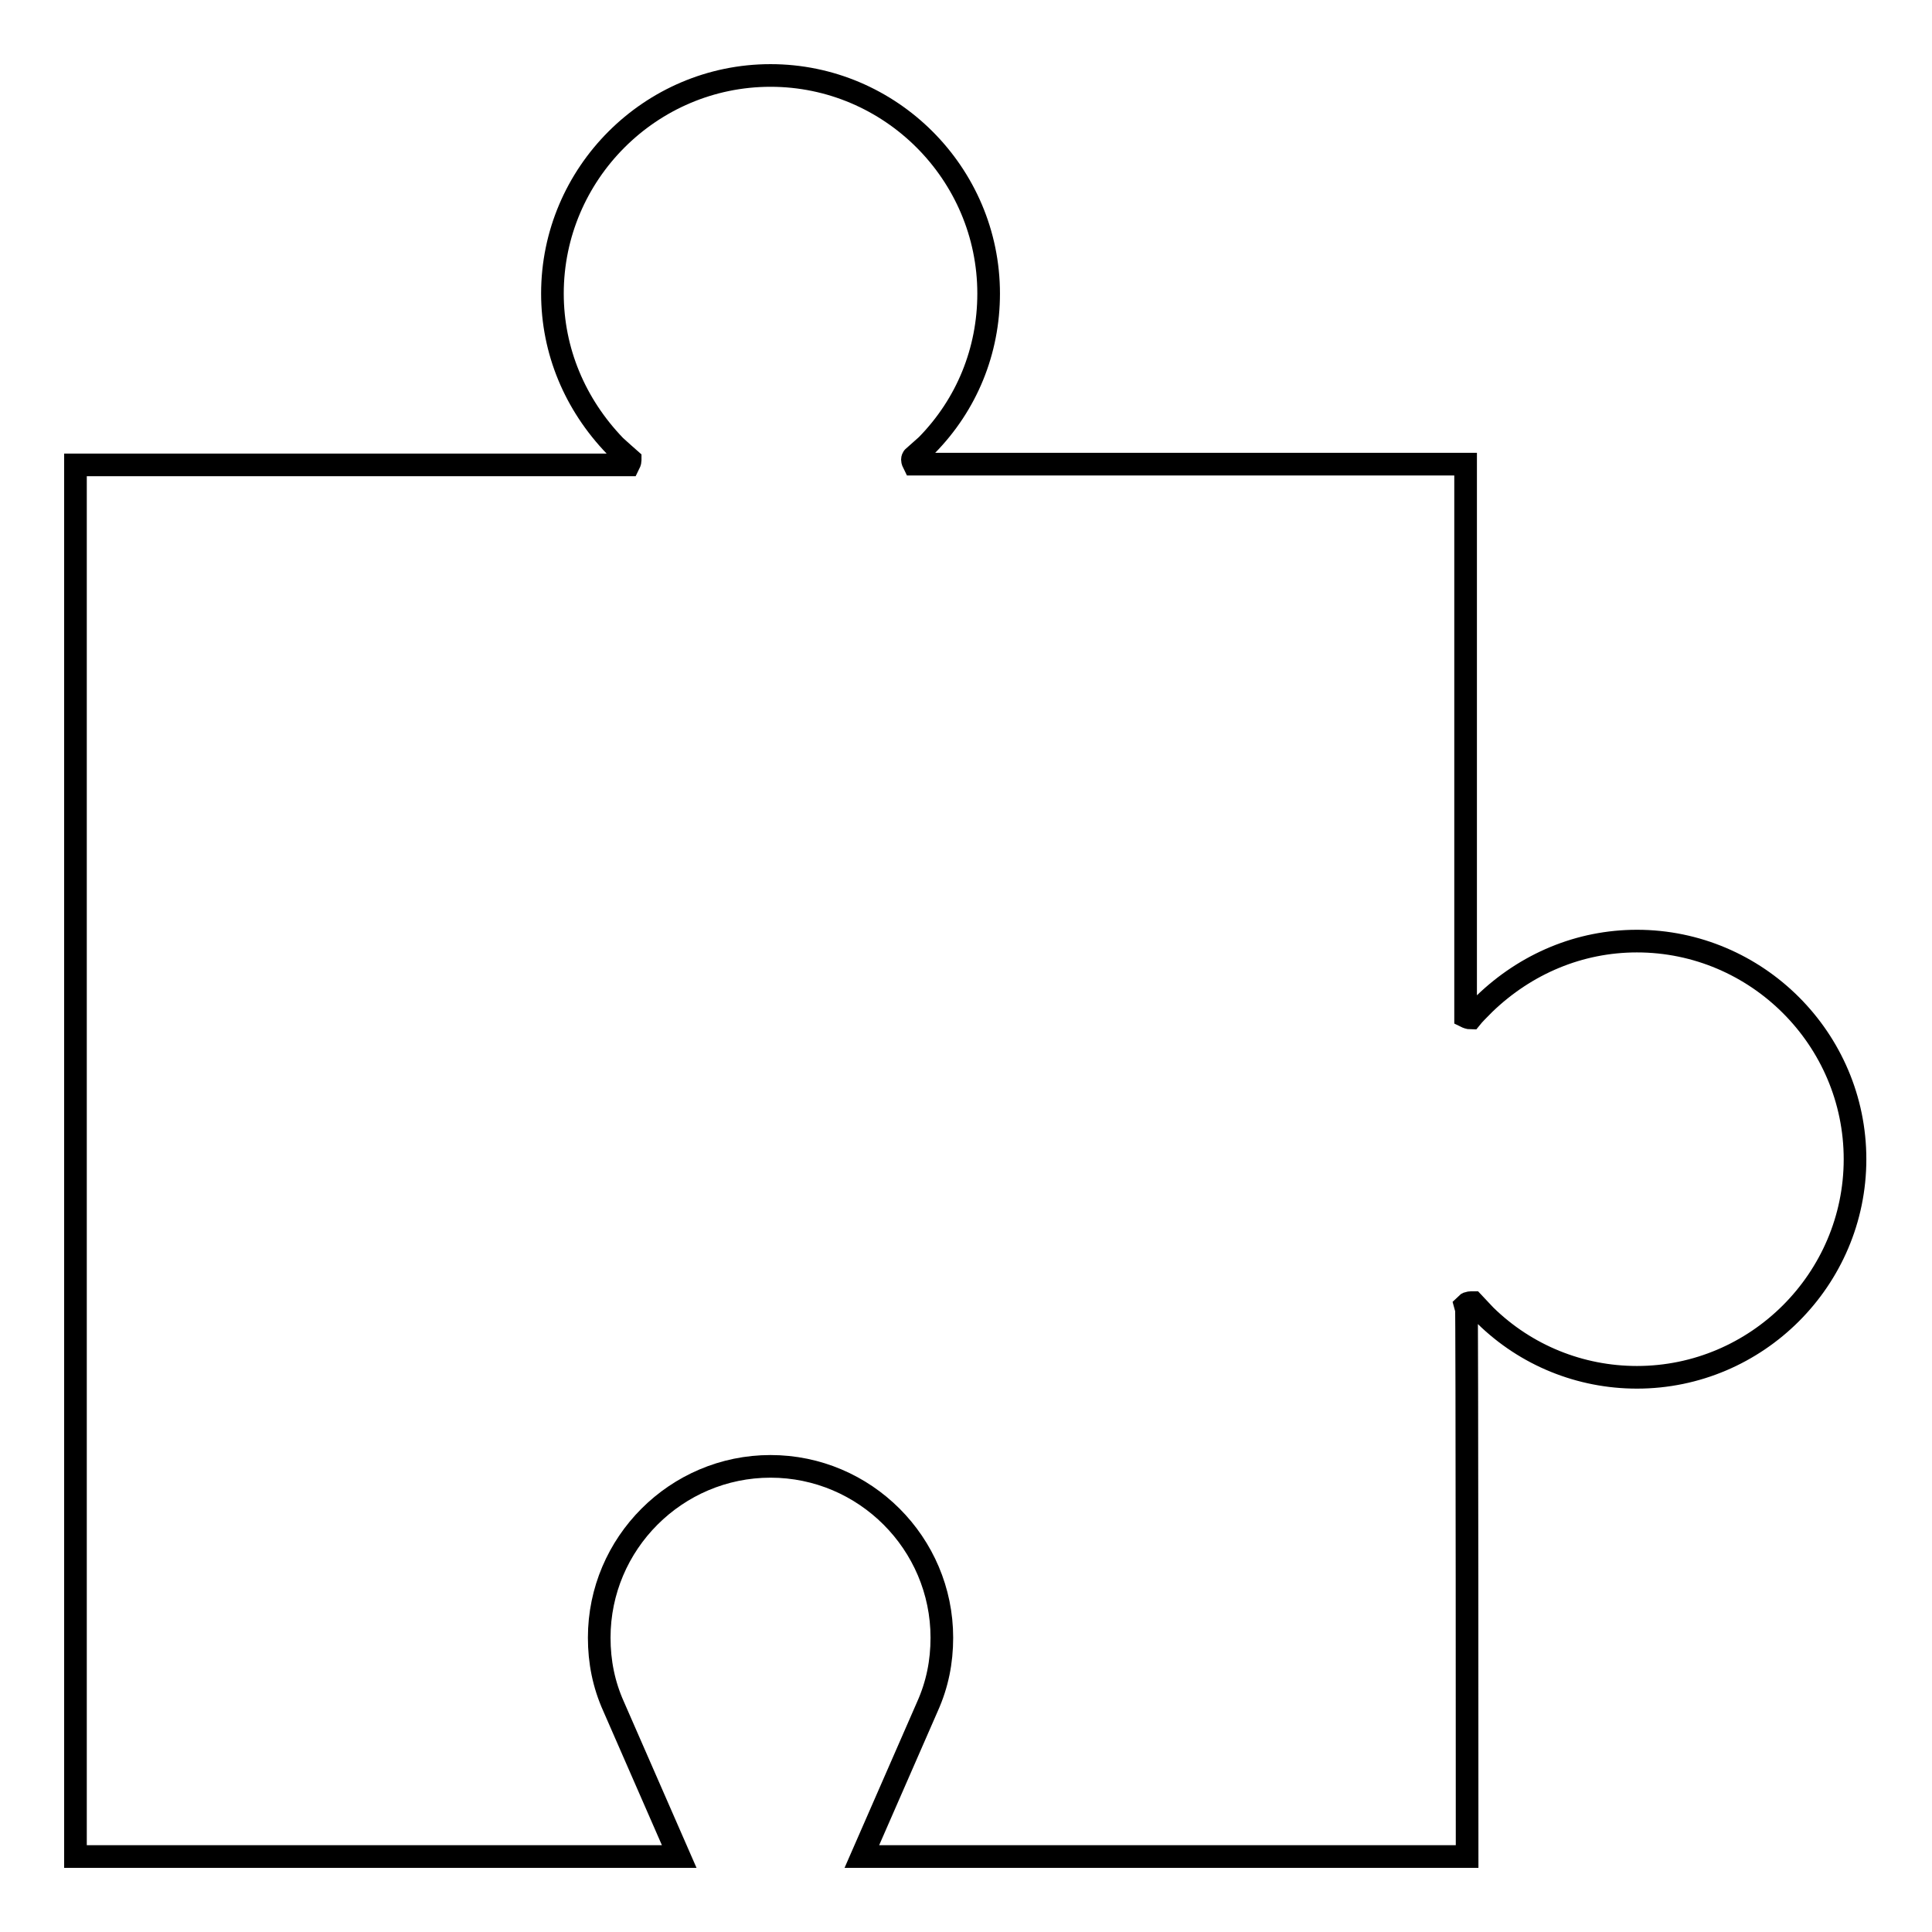
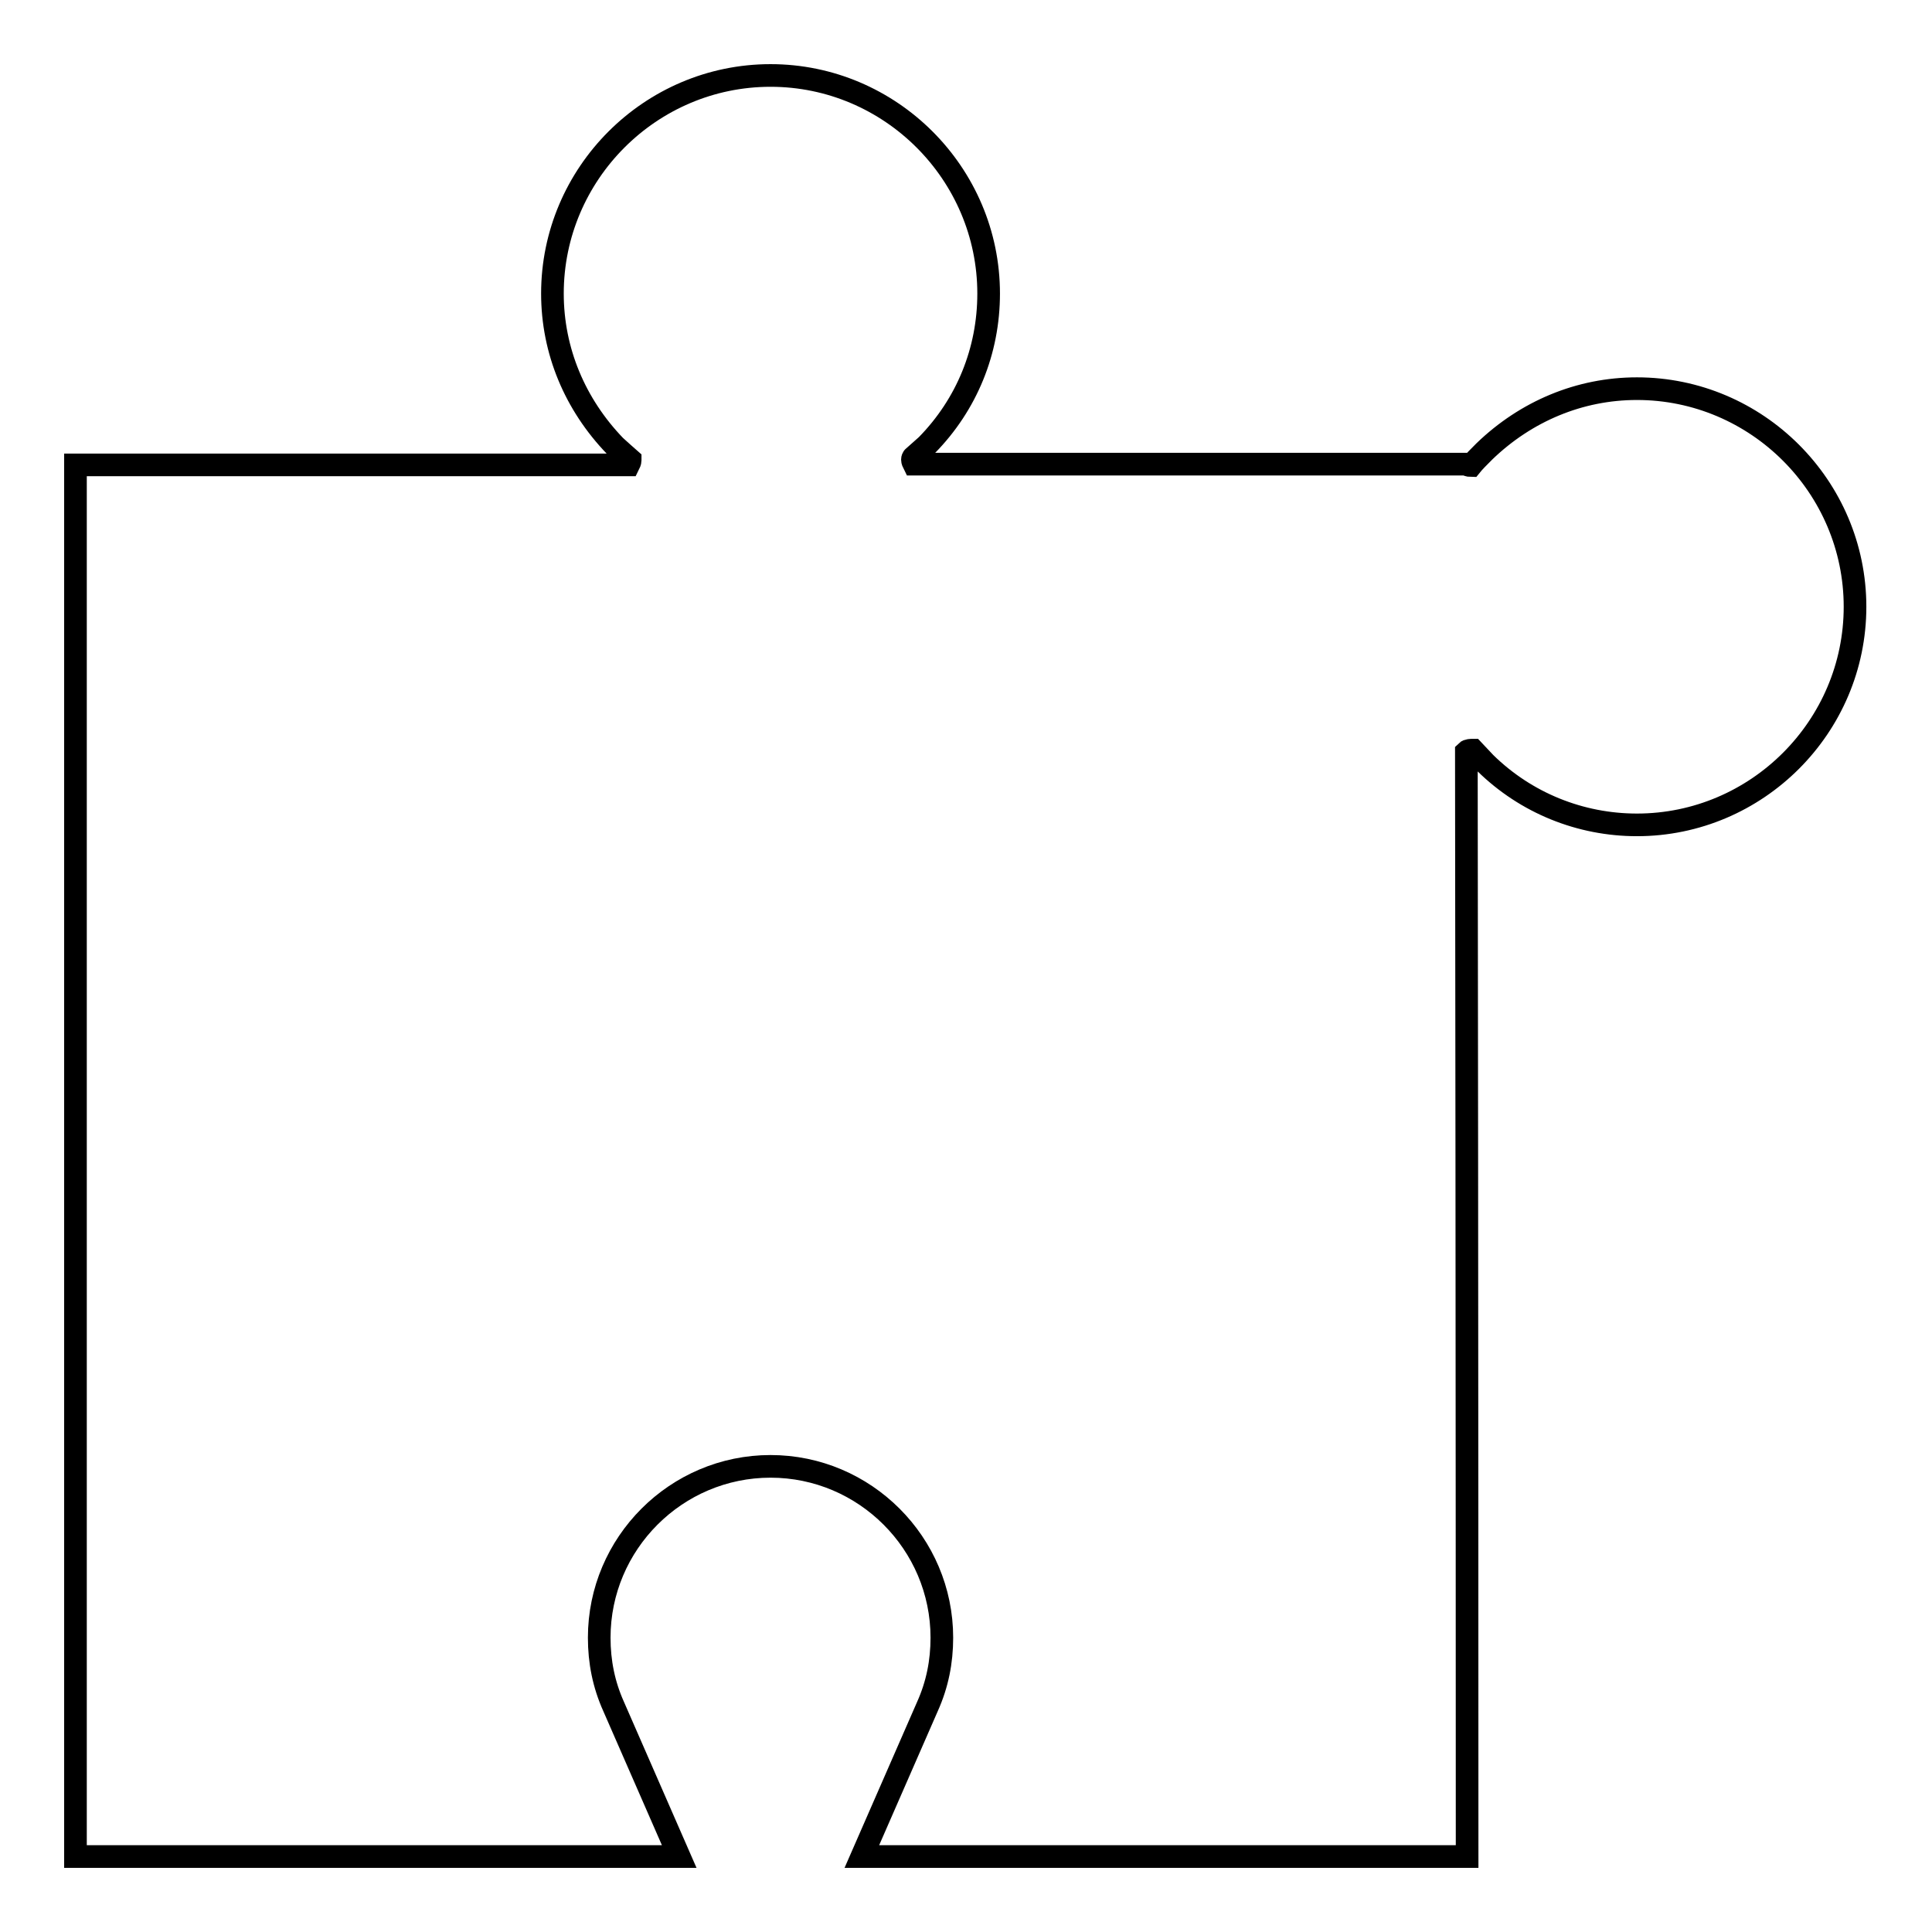
<svg xmlns="http://www.w3.org/2000/svg" version="1.1" x="0px" y="0px" viewBox="0 0 256 256" enable-background="new 0 0 256 256" xml:space="preserve">
  <g>
    <g>
      <g>
        <g>
-           <path stroke-width="3" fill-opacity="0" stroke="#000000" d="M194.4,246h-80.2l8.7-19.9c1.3-2.9,1.9-5.9,1.9-9.1c0-12.5-10.2-22.7-22.7-22.7s-22.7,10.2-22.7,22.7c0,3.2,0.6,6.2,1.9,9.1l8.7,19.9H10V61.6h73.3c0.1-0.2,0.2-0.4,0.2-0.6c0,0,0,0,0-0.1c-0.7-0.6-1.2-1.1-2-1.8c-5.3-5.5-8.3-12.6-8.3-20.2c0-15.9,13-28.9,28.9-28.9s28.9,13,28.9,28.9c0,7.6-2.9,14.7-8.2,20.1l-1.8,1.6c-0.1,0.1-0.1,0.3-0.1,0.3c0,0.2,0.1,0.4,0.2,0.6h73.1v73.2c0.2,0.1,0.5,0.2,0.7,0.2c0.4-0.5,1-1.1,1.8-1.9c5.5-5.3,12.6-8.3,20.2-8.3c15.9,0,28.9,13,28.9,28.9s-13,28.9-28.9,28.9c-7.5,0-14.7-2.9-20.1-8.2l-1.6-1.7c-0.3,0-0.7,0-0.9,0.2C194.4,173,194.4,246,194.4,246z" />
+           <path stroke-width="3" fill-opacity="0" stroke="#000000" d="M194.4,246h-80.2l8.7-19.9c1.3-2.9,1.9-5.9,1.9-9.1c0-12.5-10.2-22.7-22.7-22.7s-22.7,10.2-22.7,22.7c0,3.2,0.6,6.2,1.9,9.1l8.7,19.9H10V61.6h73.3c0.1-0.2,0.2-0.4,0.2-0.6c0,0,0,0,0-0.1c-0.7-0.6-1.2-1.1-2-1.8c-5.3-5.5-8.3-12.6-8.3-20.2c0-15.9,13-28.9,28.9-28.9s28.9,13,28.9,28.9c0,7.6-2.9,14.7-8.2,20.1l-1.8,1.6c-0.1,0.1-0.1,0.3-0.1,0.3c0,0.2,0.1,0.4,0.2,0.6h73.1c0.2,0.1,0.5,0.2,0.7,0.2c0.4-0.5,1-1.1,1.8-1.9c5.5-5.3,12.6-8.3,20.2-8.3c15.9,0,28.9,13,28.9,28.9s-13,28.9-28.9,28.9c-7.5,0-14.7-2.9-20.1-8.2l-1.6-1.7c-0.3,0-0.7,0-0.9,0.2C194.4,173,194.4,246,194.4,246z" />
        </g>
      </g>
      <g />
      <g />
      <g />
      <g />
      <g />
      <g />
      <g />
      <g />
      <g />
      <g />
      <g />
      <g />
      <g />
      <g />
      <g />
    </g>
  </g>
</svg>